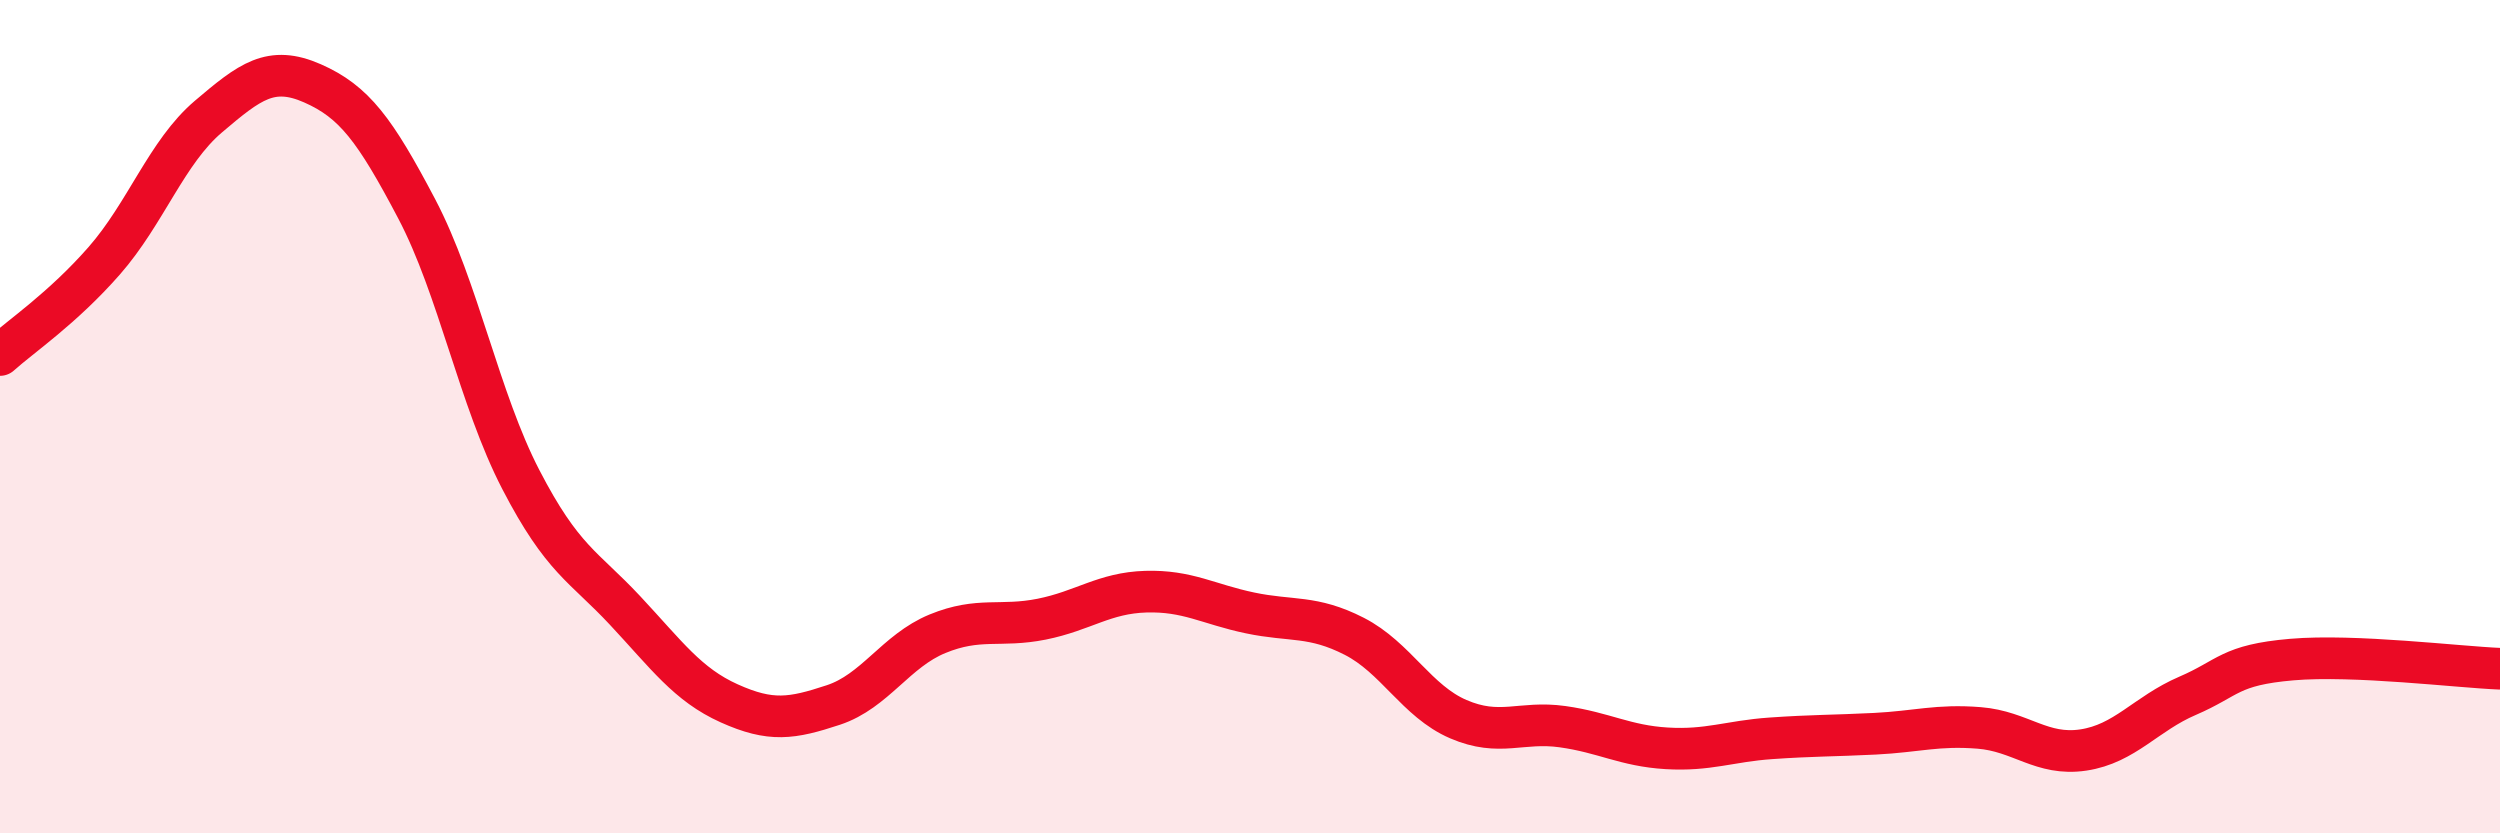
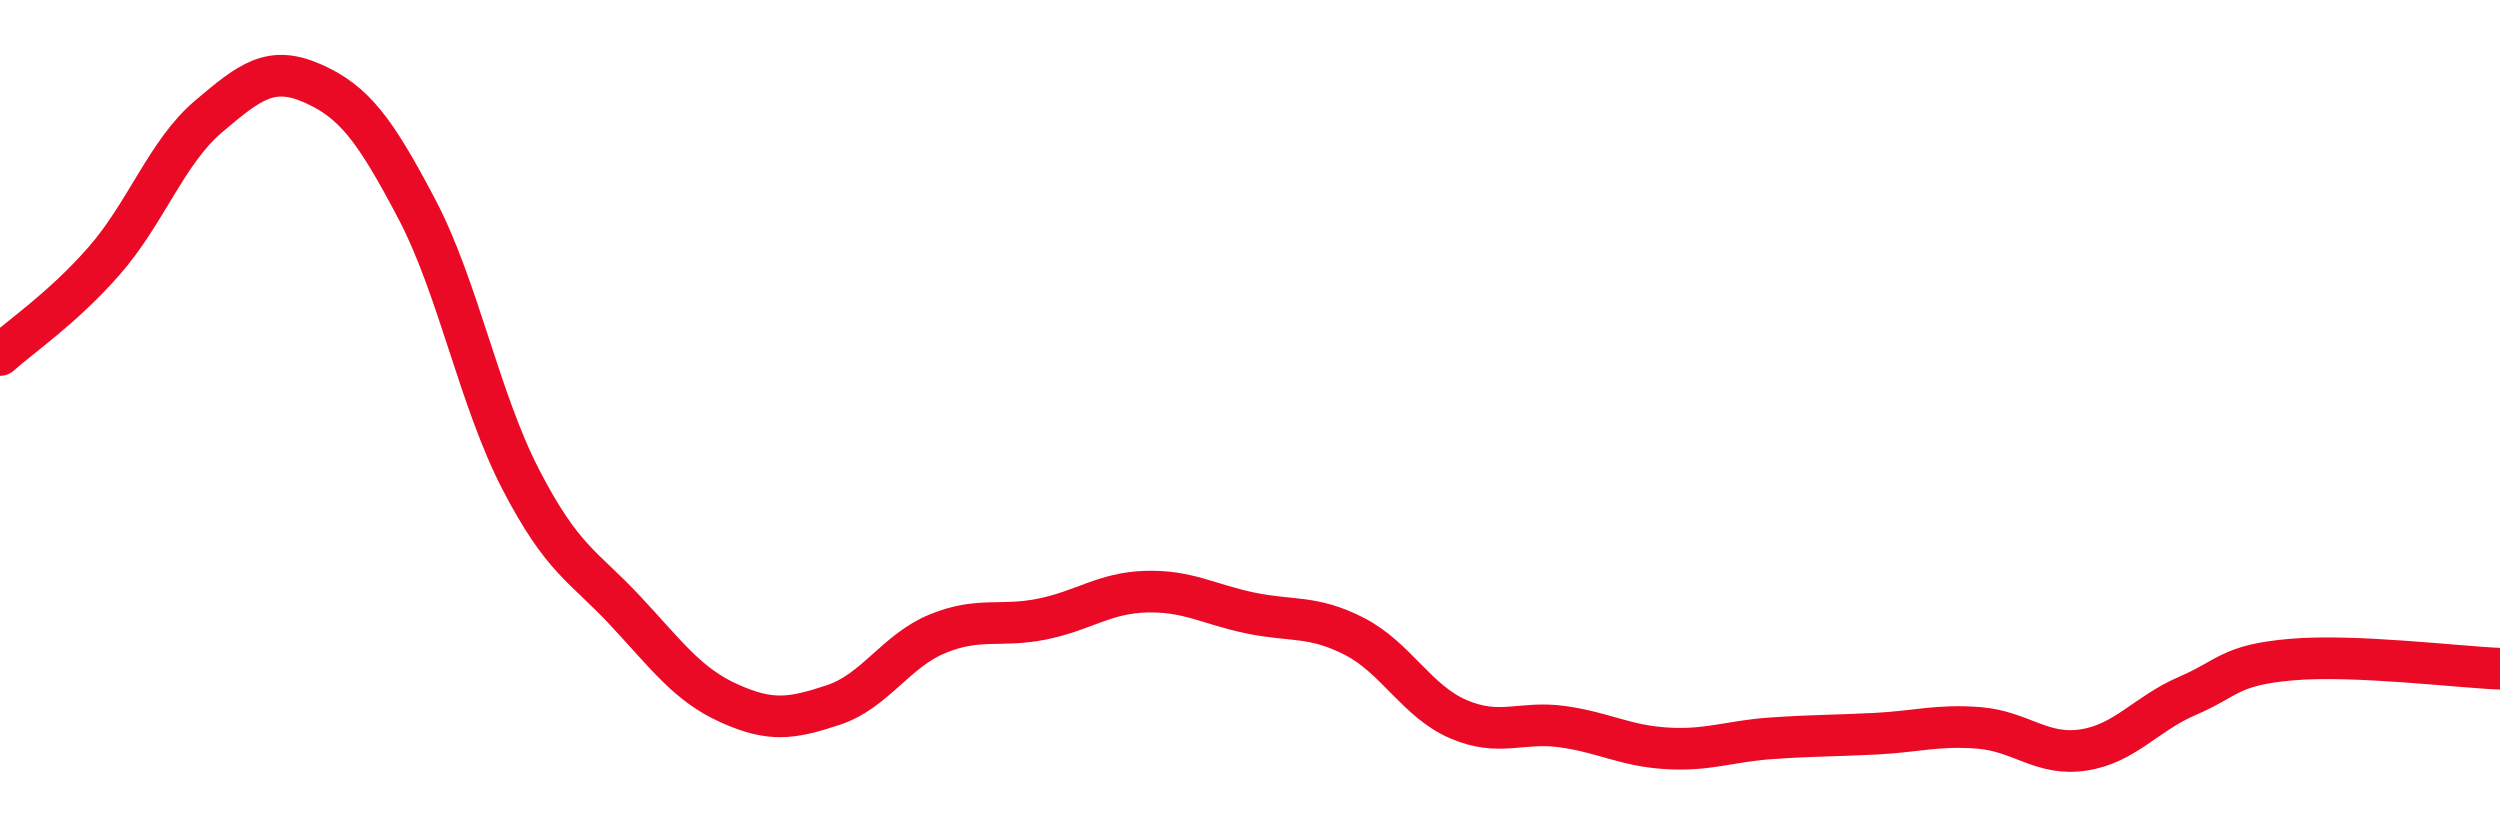
<svg xmlns="http://www.w3.org/2000/svg" width="60" height="20" viewBox="0 0 60 20">
-   <path d="M 0,8.52 C 0.5,8.07 1.5,7.4 2.5,6.26 C 3.5,5.12 4,3.65 5,2.8 C 6,1.95 6.5,1.56 7.5,2 C 8.5,2.44 9,3.11 10,5.01 C 11,6.91 11.5,9.58 12.5,11.51 C 13.5,13.44 14,13.58 15,14.65 C 16,15.72 16.5,16.43 17.5,16.88 C 18.5,17.33 19,17.25 20,16.92 C 21,16.59 21.5,15.62 22.5,15.21 C 23.5,14.8 24,15.06 25,14.86 C 26,14.66 26.5,14.23 27.5,14.2 C 28.5,14.17 29,14.5 30,14.71 C 31,14.92 31.5,14.76 32.5,15.27 C 33.5,15.78 34,16.83 35,17.26 C 36,17.69 36.5,17.3 37.5,17.44 C 38.5,17.58 39,17.9 40,17.96 C 41,18.02 41.5,17.79 42.5,17.72 C 43.5,17.65 44,17.66 45,17.61 C 46,17.56 46.5,17.39 47.5,17.47 C 48.5,17.55 49,18.15 50,18 C 51,17.85 51.5,17.13 52.5,16.7 C 53.5,16.27 53.5,15.96 55,15.83 C 56.5,15.7 59,16.01 60,16.05L60 20L0 20Z" fill="#EB0A25" opacity="0.1" stroke-linecap="round" stroke-linejoin="round" />
  <path d="M 0,8.52 C 0.5,8.07 1.5,7.4 2.5,6.26 C 3.5,5.12 4,3.65 5,2.8 C 6,1.95 6.5,1.56 7.5,2 C 8.5,2.44 9,3.11 10,5.01 C 11,6.91 11.5,9.58 12.5,11.51 C 13.5,13.44 14,13.58 15,14.65 C 16,15.72 16.5,16.43 17.5,16.88 C 18.5,17.33 19,17.25 20,16.92 C 21,16.59 21.5,15.62 22.5,15.21 C 23.5,14.8 24,15.06 25,14.86 C 26,14.66 26.5,14.23 27.5,14.2 C 28.5,14.17 29,14.5 30,14.71 C 31,14.92 31.5,14.76 32.5,15.27 C 33.5,15.78 34,16.83 35,17.26 C 36,17.69 36.5,17.3 37.5,17.44 C 38.5,17.58 39,17.9 40,17.96 C 41,18.02 41.5,17.79 42.5,17.72 C 43.5,17.65 44,17.66 45,17.61 C 46,17.56 46.5,17.39 47.5,17.47 C 48.5,17.55 49,18.15 50,18 C 51,17.85 51.5,17.13 52.5,16.7 C 53.5,16.27 53.5,15.96 55,15.83 C 56.5,15.7 59,16.01 60,16.05" stroke="#EB0A25" stroke-width="1" fill="none" stroke-linecap="round" stroke-linejoin="round" />
</svg>